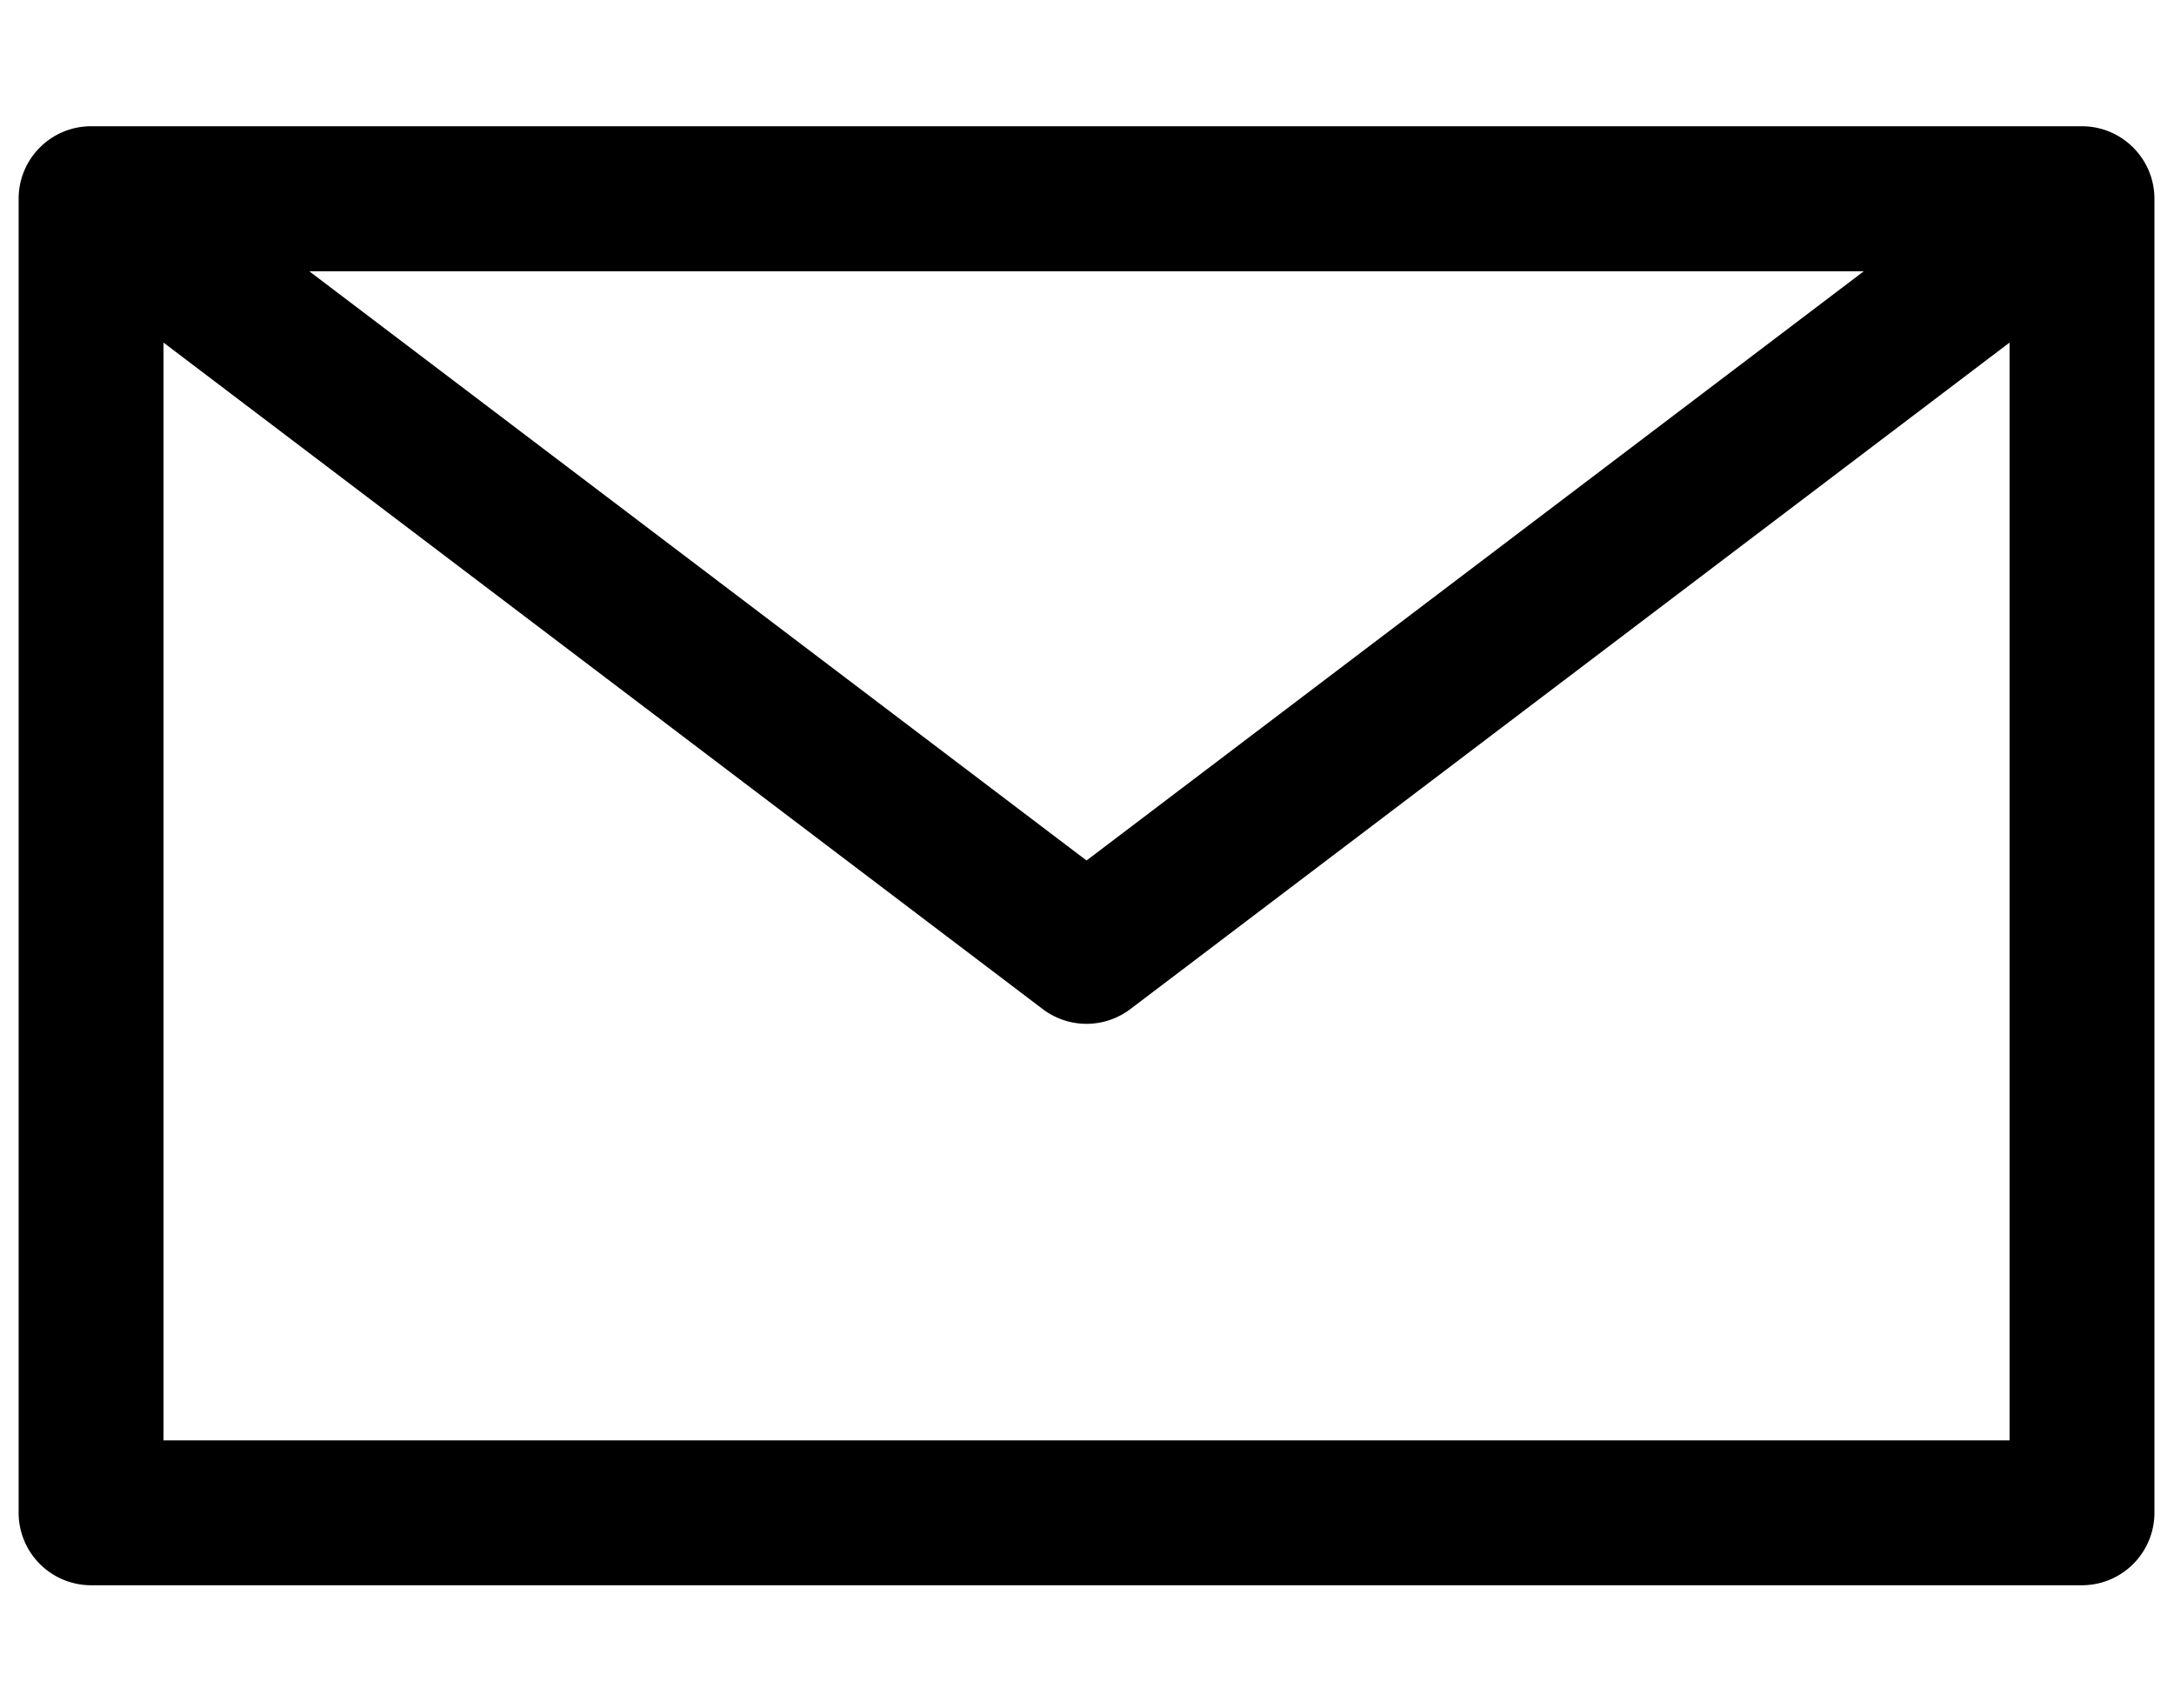
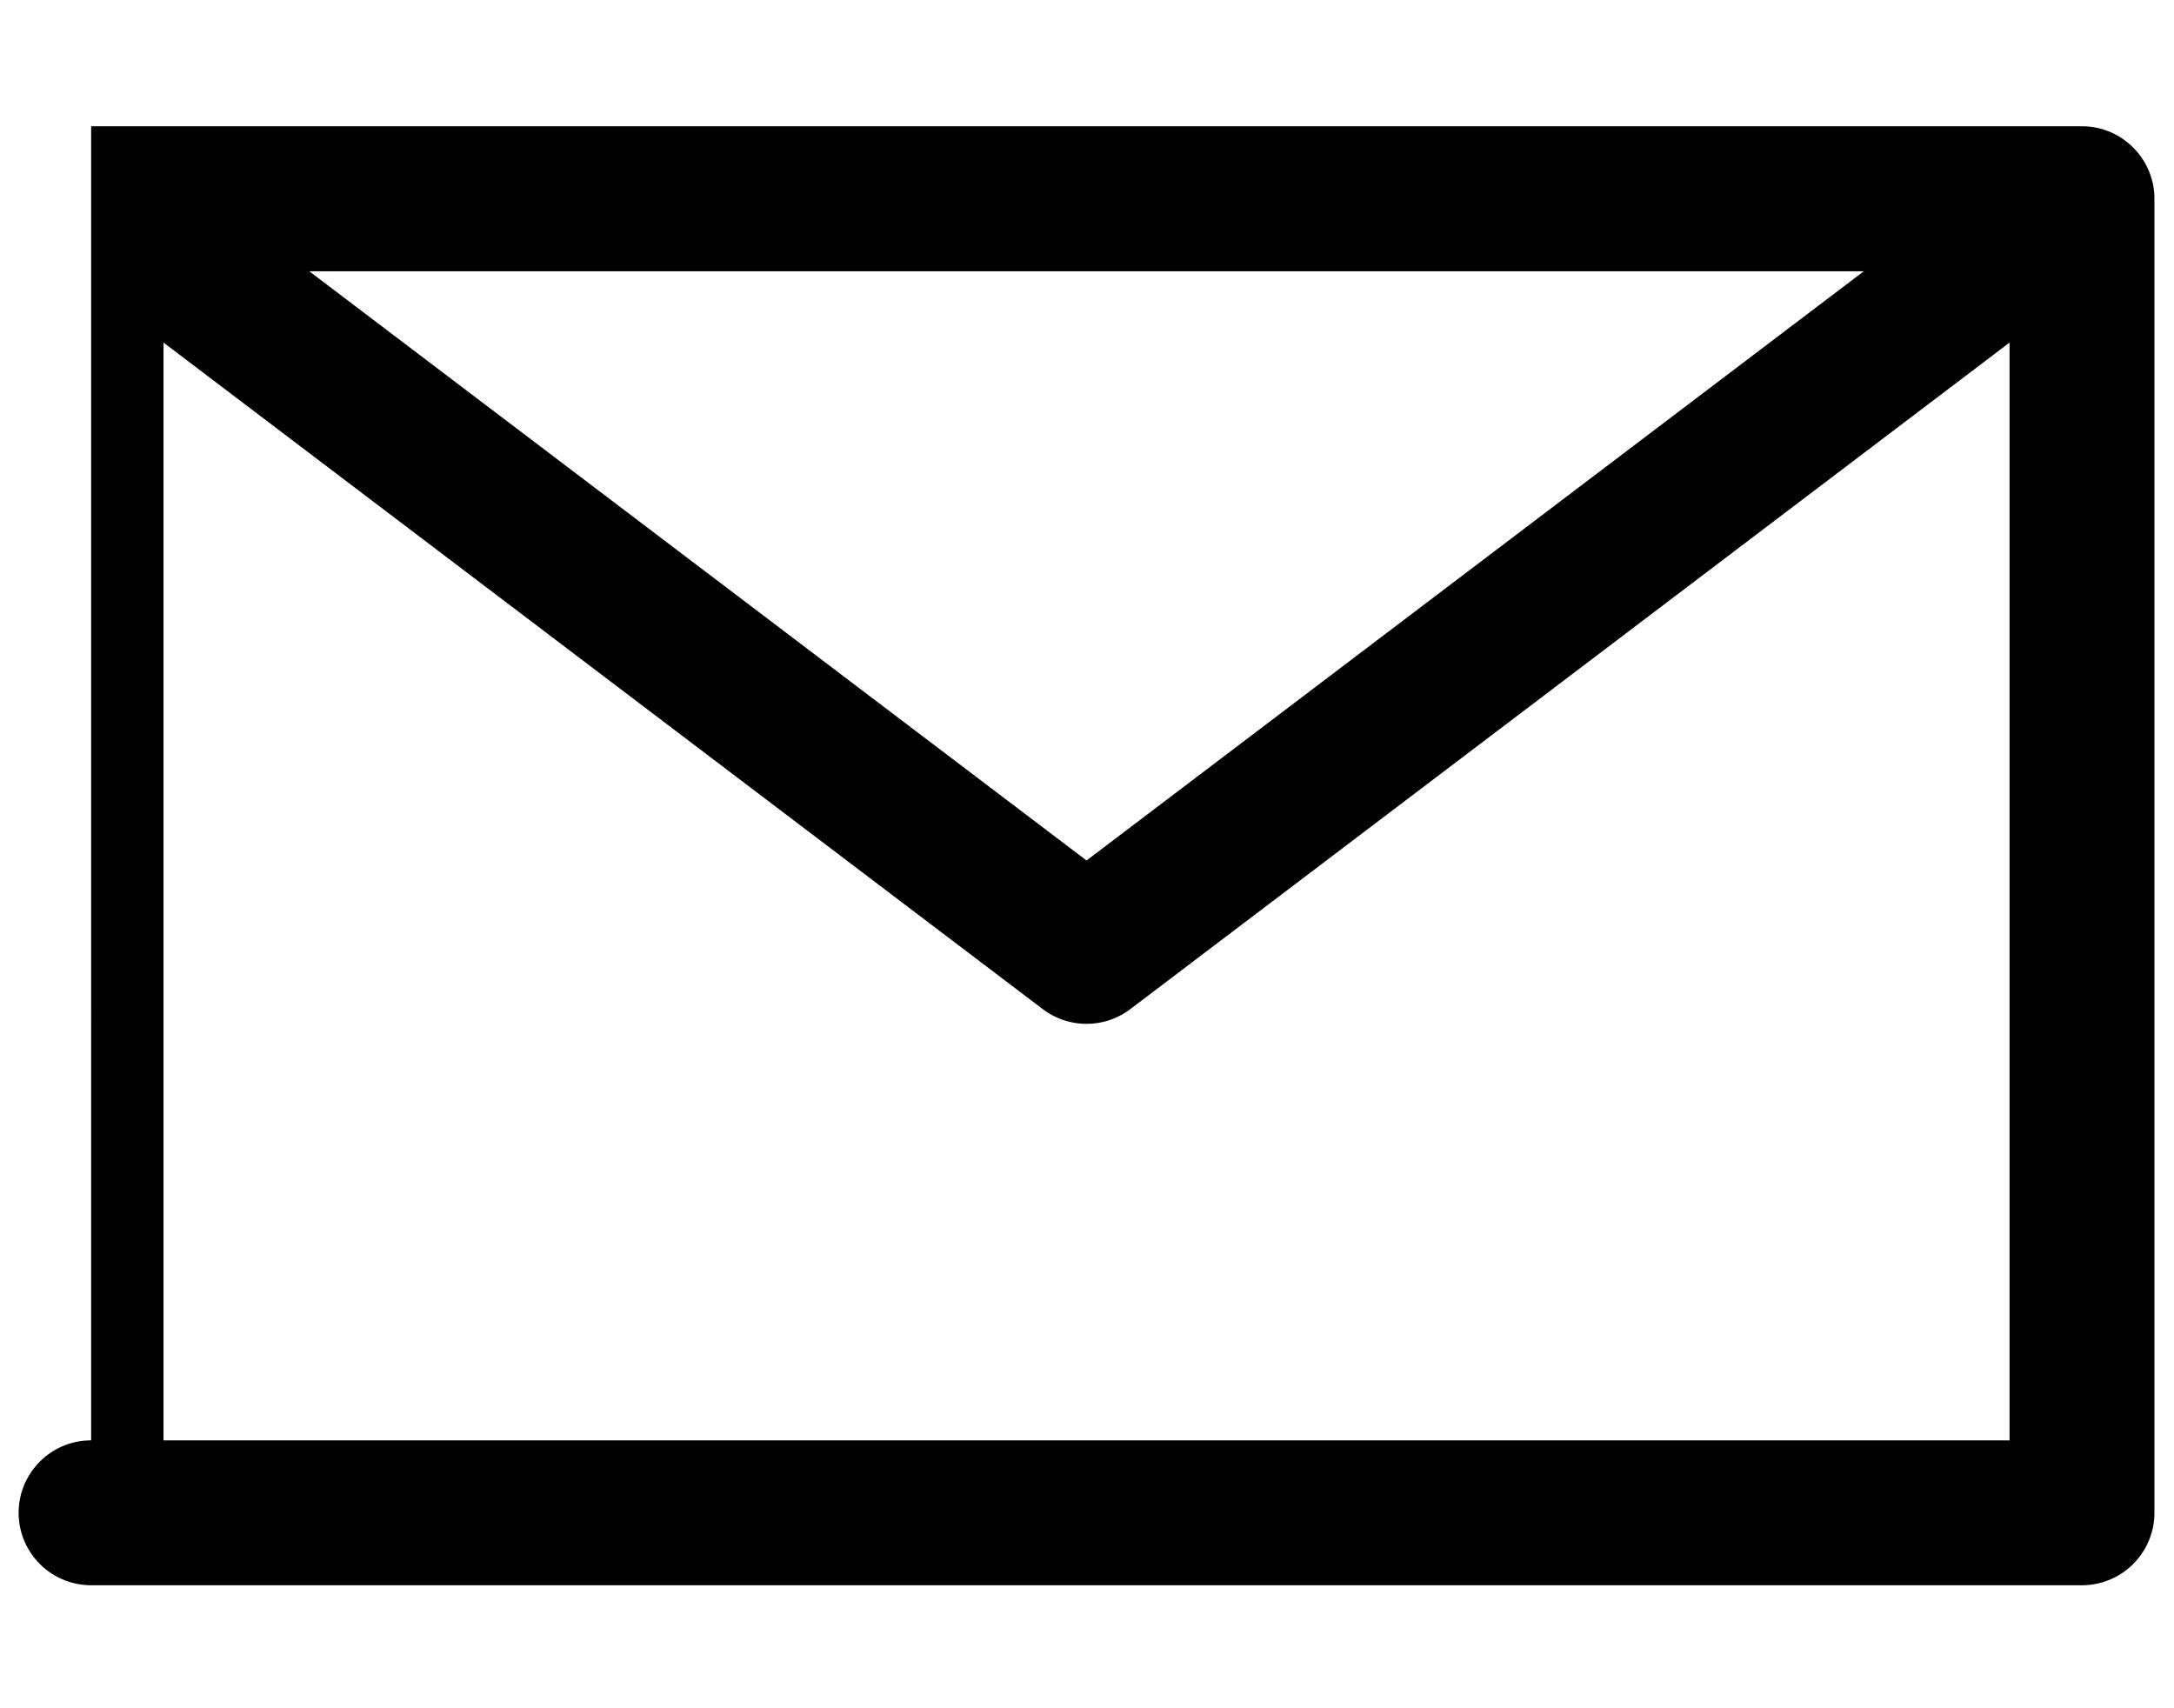
<svg xmlns="http://www.w3.org/2000/svg" width="14" height="11" viewBox="0 0 14 11">
  <g>
    <g>
-       <path d="M.587.813h12.82c.258 0 .467.21.467.467v8.462a.467.467 0 0 1-.467.466H.587a.467.467 0 0 1-.467-.466V1.28c0-.258.209-.467.467-.467zm6.692 5.685a.467.467 0 0 1-.564 0L1.053 2.206v7.069h11.888V2.206zm-.282-.957l5.005-3.794H1.992z" />
+       <path d="M.587.813h12.82c.258 0 .467.21.467.467v8.462a.467.467 0 0 1-.467.466H.587a.467.467 0 0 1-.467-.466c0-.258.209-.467.467-.467zm6.692 5.685a.467.467 0 0 1-.564 0L1.053 2.206v7.069h11.888V2.206zm-.282-.957l5.005-3.794H1.992z" />
    </g>
  </g>
</svg>